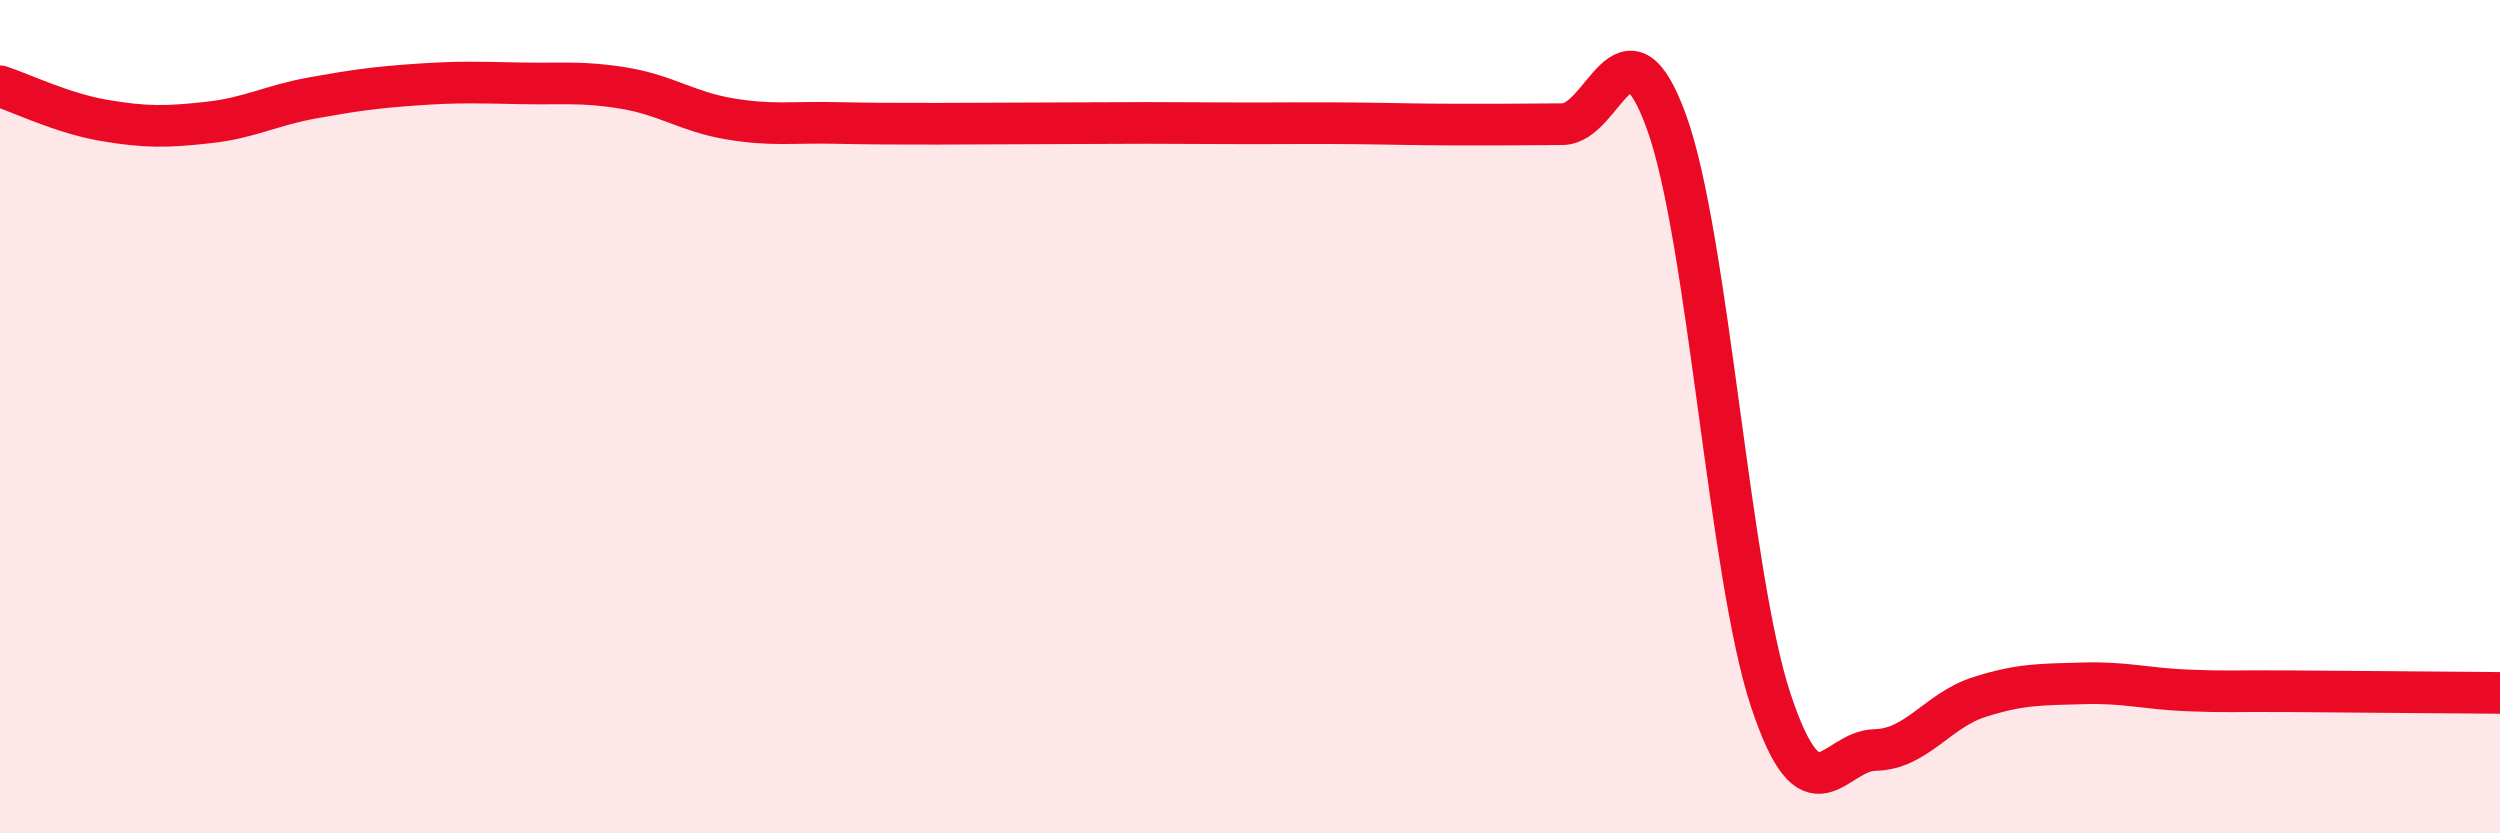
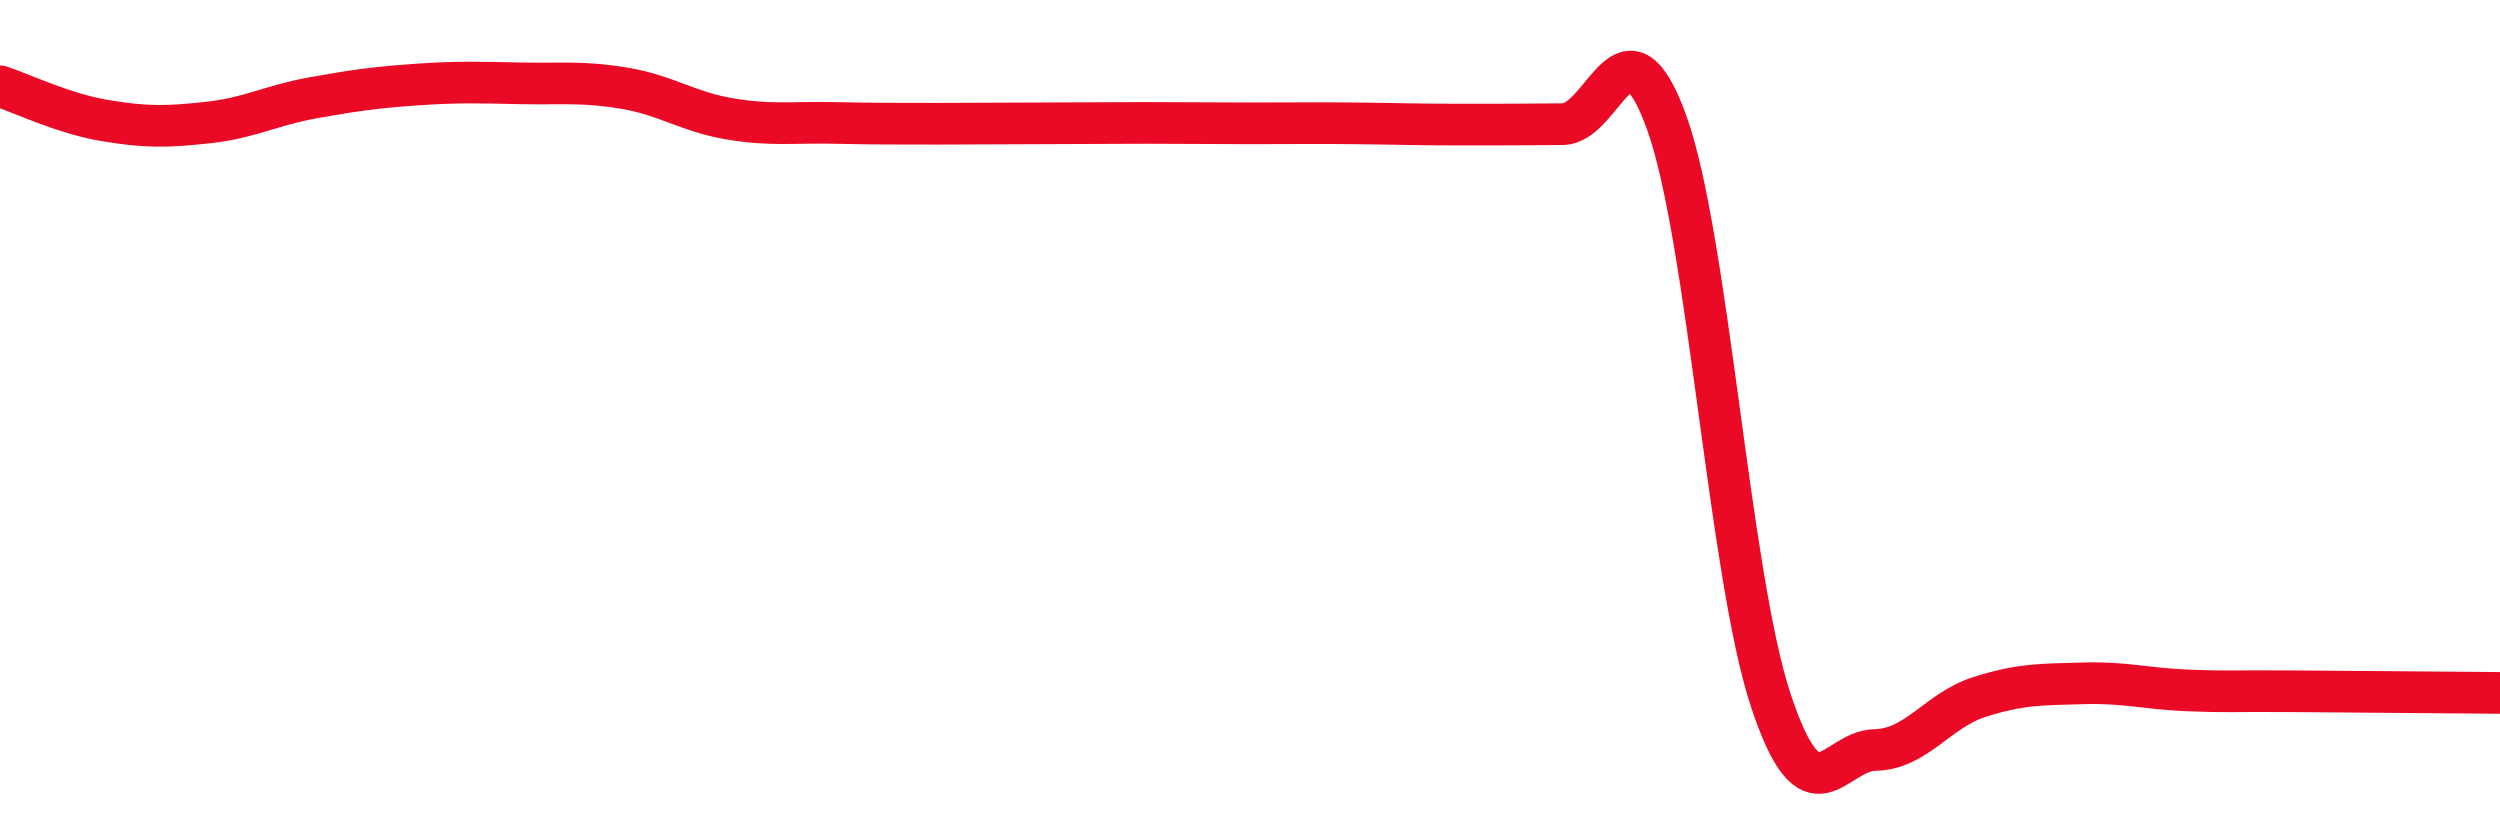
<svg xmlns="http://www.w3.org/2000/svg" width="60" height="20" viewBox="0 0 60 20">
-   <path d="M 0,2.07 C 0.5,2.23 1.5,2.72 2.5,2.89 C 3.5,3.06 4,3.05 5,2.94 C 6,2.83 6.5,2.53 7.5,2.35 C 8.5,2.17 9,2.1 10,2.03 C 11,1.96 11.5,1.98 12.5,2 C 13.5,2.02 14,1.95 15,2.12 C 16,2.29 16.5,2.68 17.5,2.85 C 18.5,3.02 19,2.93 20,2.95 C 21,2.97 21.5,2.97 22.5,2.97 C 23.5,2.97 24,2.96 25,2.96 C 26,2.96 26.5,2.95 27.5,2.95 C 28.5,2.95 29,2.96 30,2.96 C 31,2.96 31.5,2.95 32.5,2.96 C 33.5,2.97 34,2.99 35,2.99 C 36,2.99 36.5,2.99 37.5,2.98 C 38.5,2.97 39,0.17 40,2.94 C 41,5.71 41.5,13.8 42.5,16.81 C 43.5,19.82 44,18.02 45,18 C 46,17.98 46.5,17.05 47.5,16.73 C 48.5,16.41 49,16.43 50,16.4 C 51,16.37 51.5,16.53 52.5,16.57 C 53.5,16.61 53.5,16.58 55,16.59 C 56.5,16.6 59,16.62 60,16.63L60 20L0 20Z" fill="#EB0A25" opacity="0.1" stroke-linecap="round" stroke-linejoin="round" />
  <path d="M 0,2.07 C 0.5,2.23 1.5,2.72 2.5,2.89 C 3.5,3.06 4,3.05 5,2.94 C 6,2.83 6.5,2.53 7.5,2.35 C 8.5,2.17 9,2.1 10,2.03 C 11,1.96 11.5,1.98 12.5,2 C 13.5,2.02 14,1.95 15,2.12 C 16,2.29 16.5,2.68 17.5,2.85 C 18.5,3.02 19,2.93 20,2.95 C 21,2.97 21.5,2.97 22.5,2.97 C 23.5,2.97 24,2.96 25,2.96 C 26,2.96 26.5,2.95 27.5,2.95 C 28.5,2.95 29,2.96 30,2.96 C 31,2.96 31.5,2.95 32.5,2.96 C 33.5,2.97 34,2.99 35,2.99 C 36,2.99 36.5,2.99 37.5,2.98 C 38.5,2.97 39,0.17 40,2.94 C 41,5.71 41.5,13.8 42.5,16.81 C 43.5,19.82 44,18.02 45,18 C 46,17.98 46.5,17.05 47.5,16.73 C 48.5,16.41 49,16.43 50,16.4 C 51,16.37 51.5,16.53 52.5,16.57 C 53.5,16.61 53.5,16.58 55,16.59 C 56.5,16.6 59,16.62 60,16.63" stroke="#EB0A25" stroke-width="1" fill="none" stroke-linecap="round" stroke-linejoin="round" />
</svg>